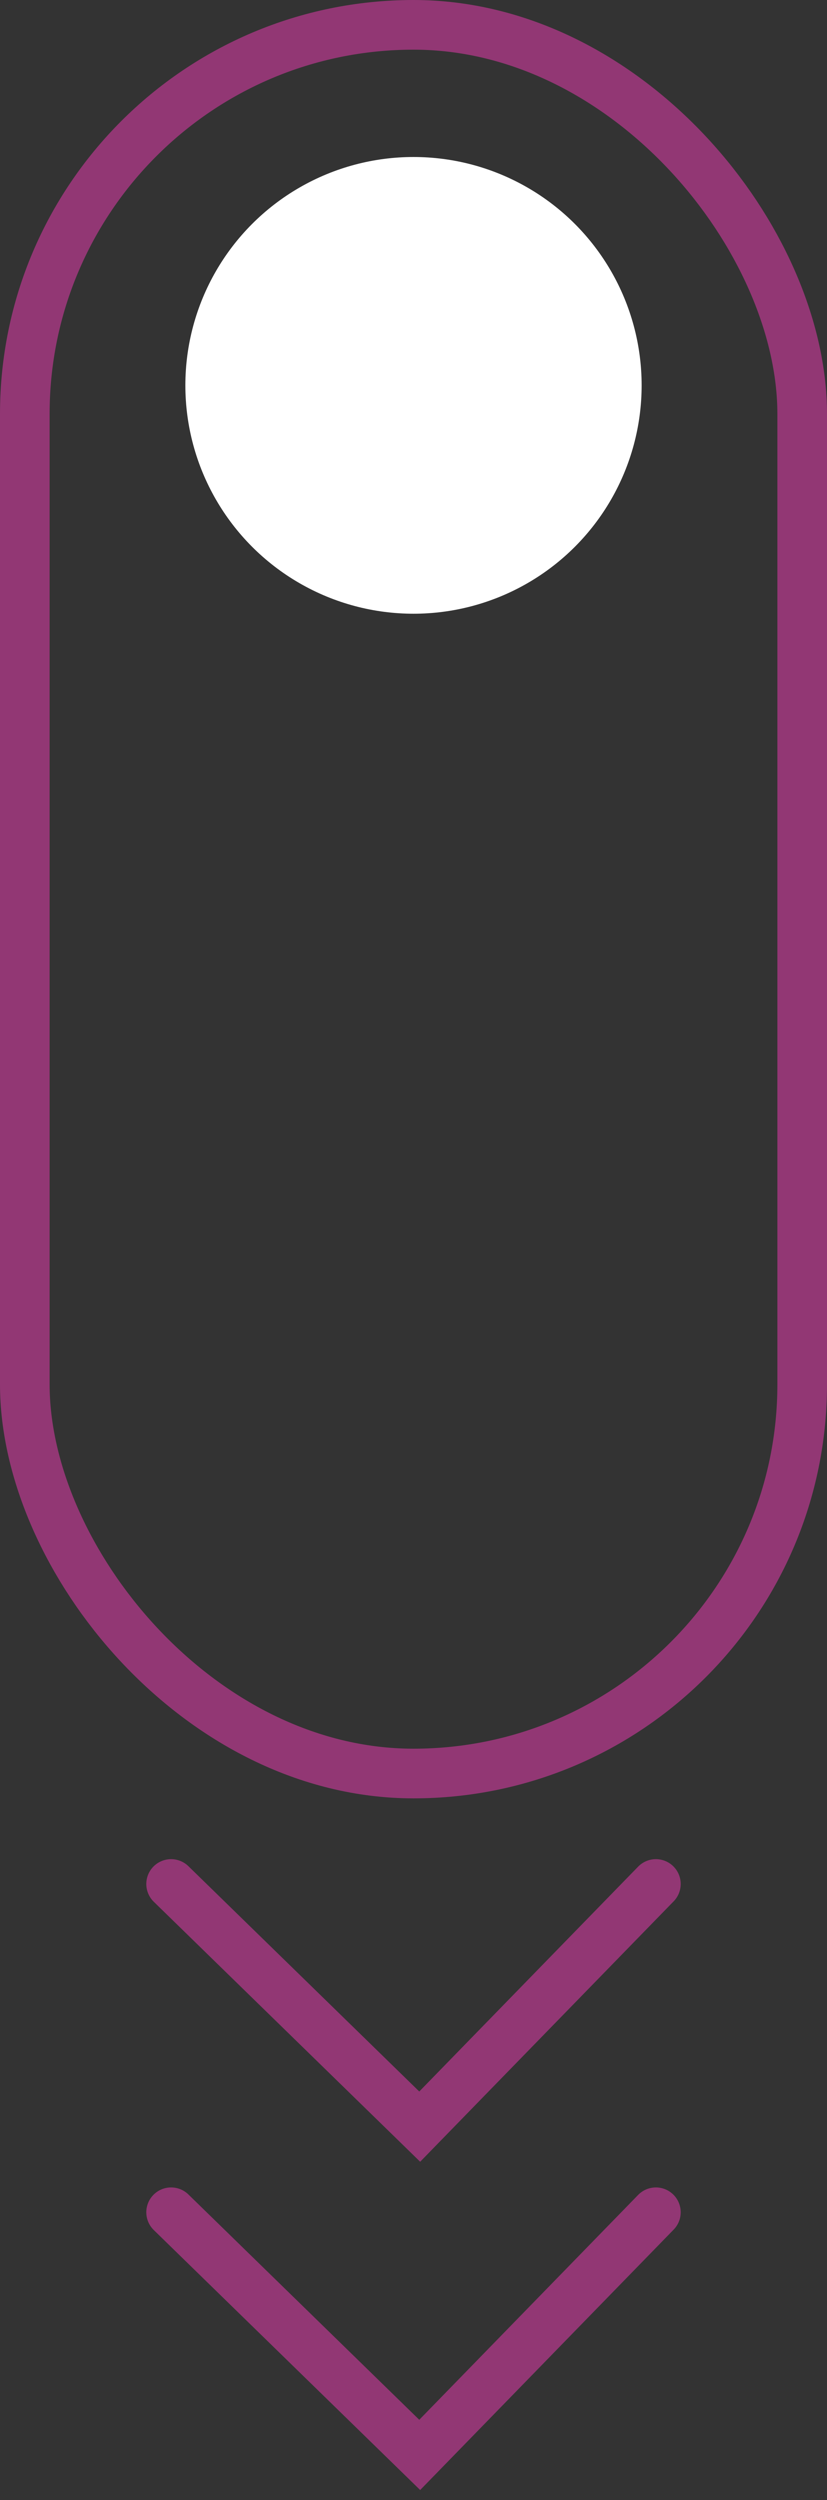
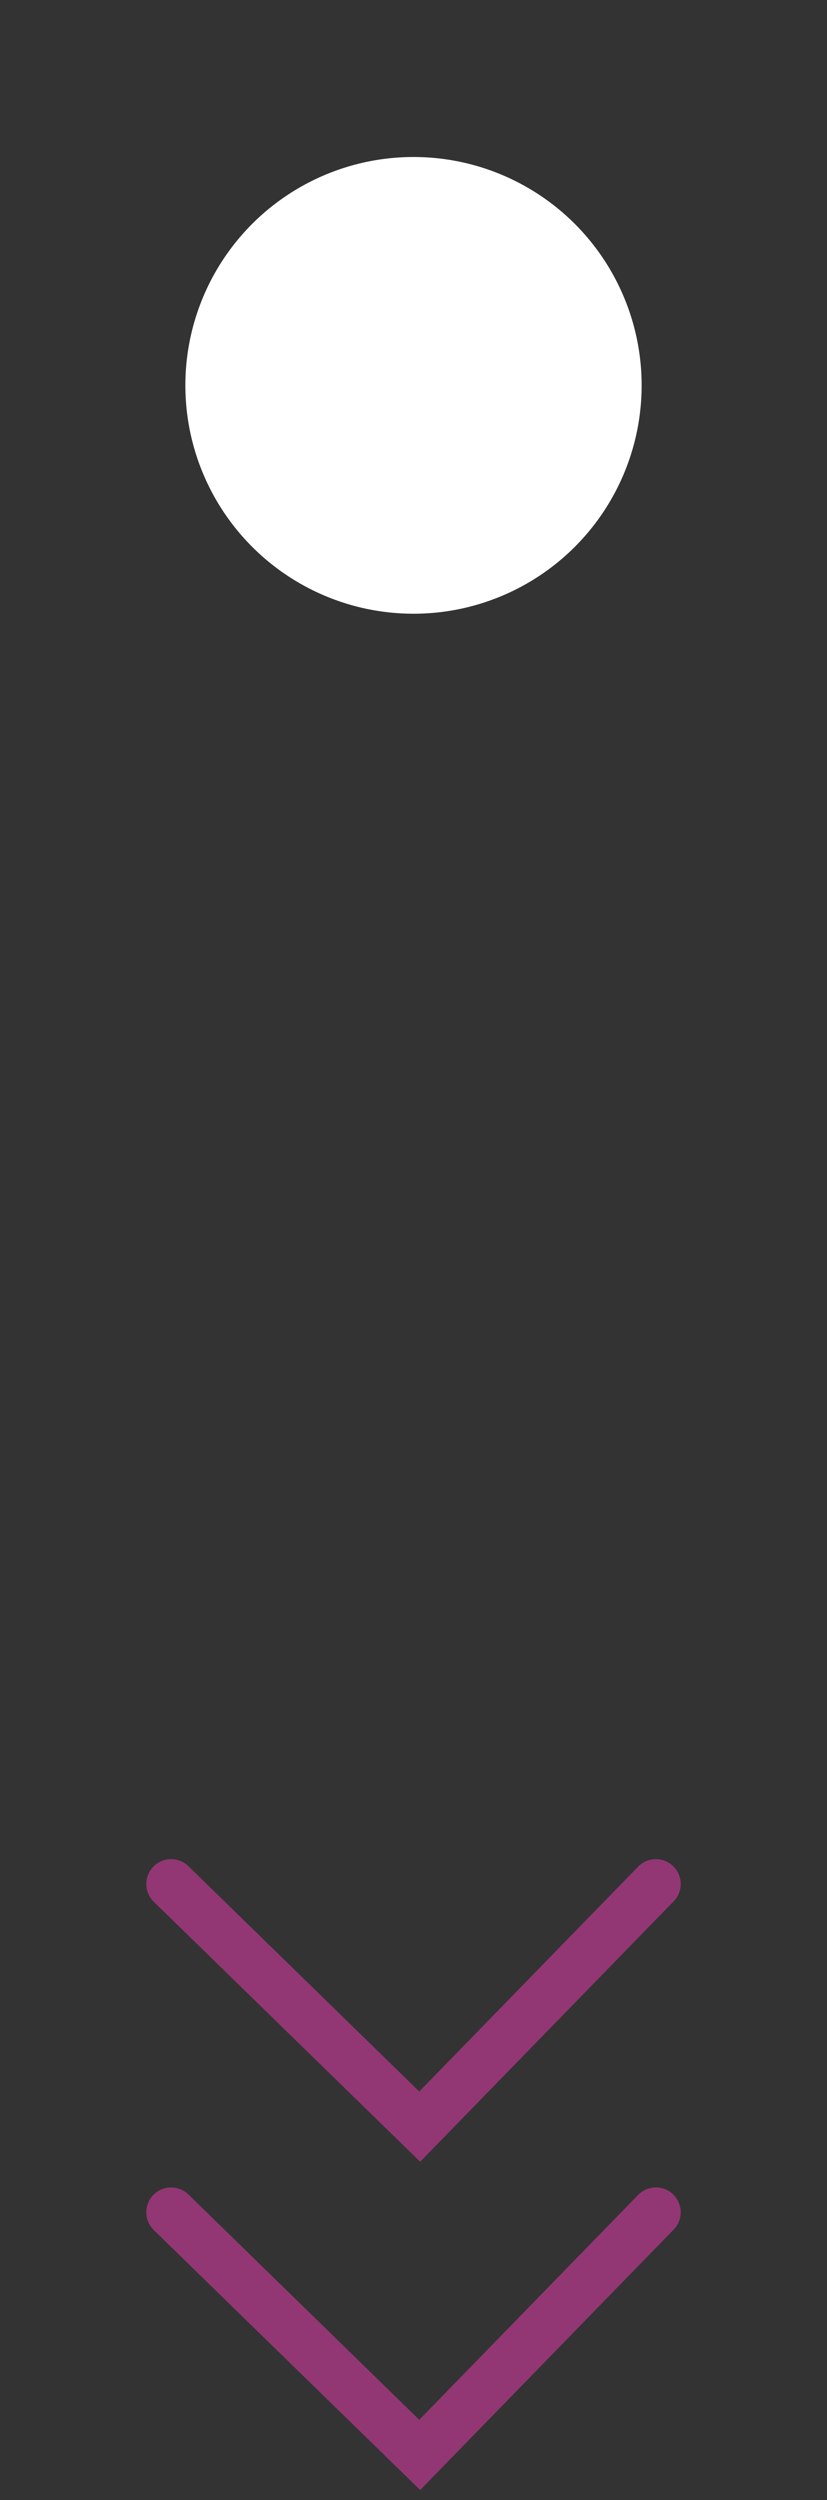
<svg xmlns="http://www.w3.org/2000/svg" width="50" height="151" viewBox="0 0 50 151" fill="none">
  <rect x="0" y="0" width="50" height="151" fill="#333333" stroke="none" />
  <path d="M10.345 113.793L25.376 128.448L39.655 113.793" stroke="#923774" stroke-width="3" stroke-linecap="round" />
  <path d="M10.345 133.621L25.376 148.276L39.655 133.621" stroke="#923774" stroke-width="3" stroke-linecap="round" />
-   <rect x="1.5" y="1.5" width="47" height="105.621" rx="23.5" stroke="#923774" stroke-width="3" />
  <circle cx="25" cy="23.276" r="13.793" fill="white" />
</svg>